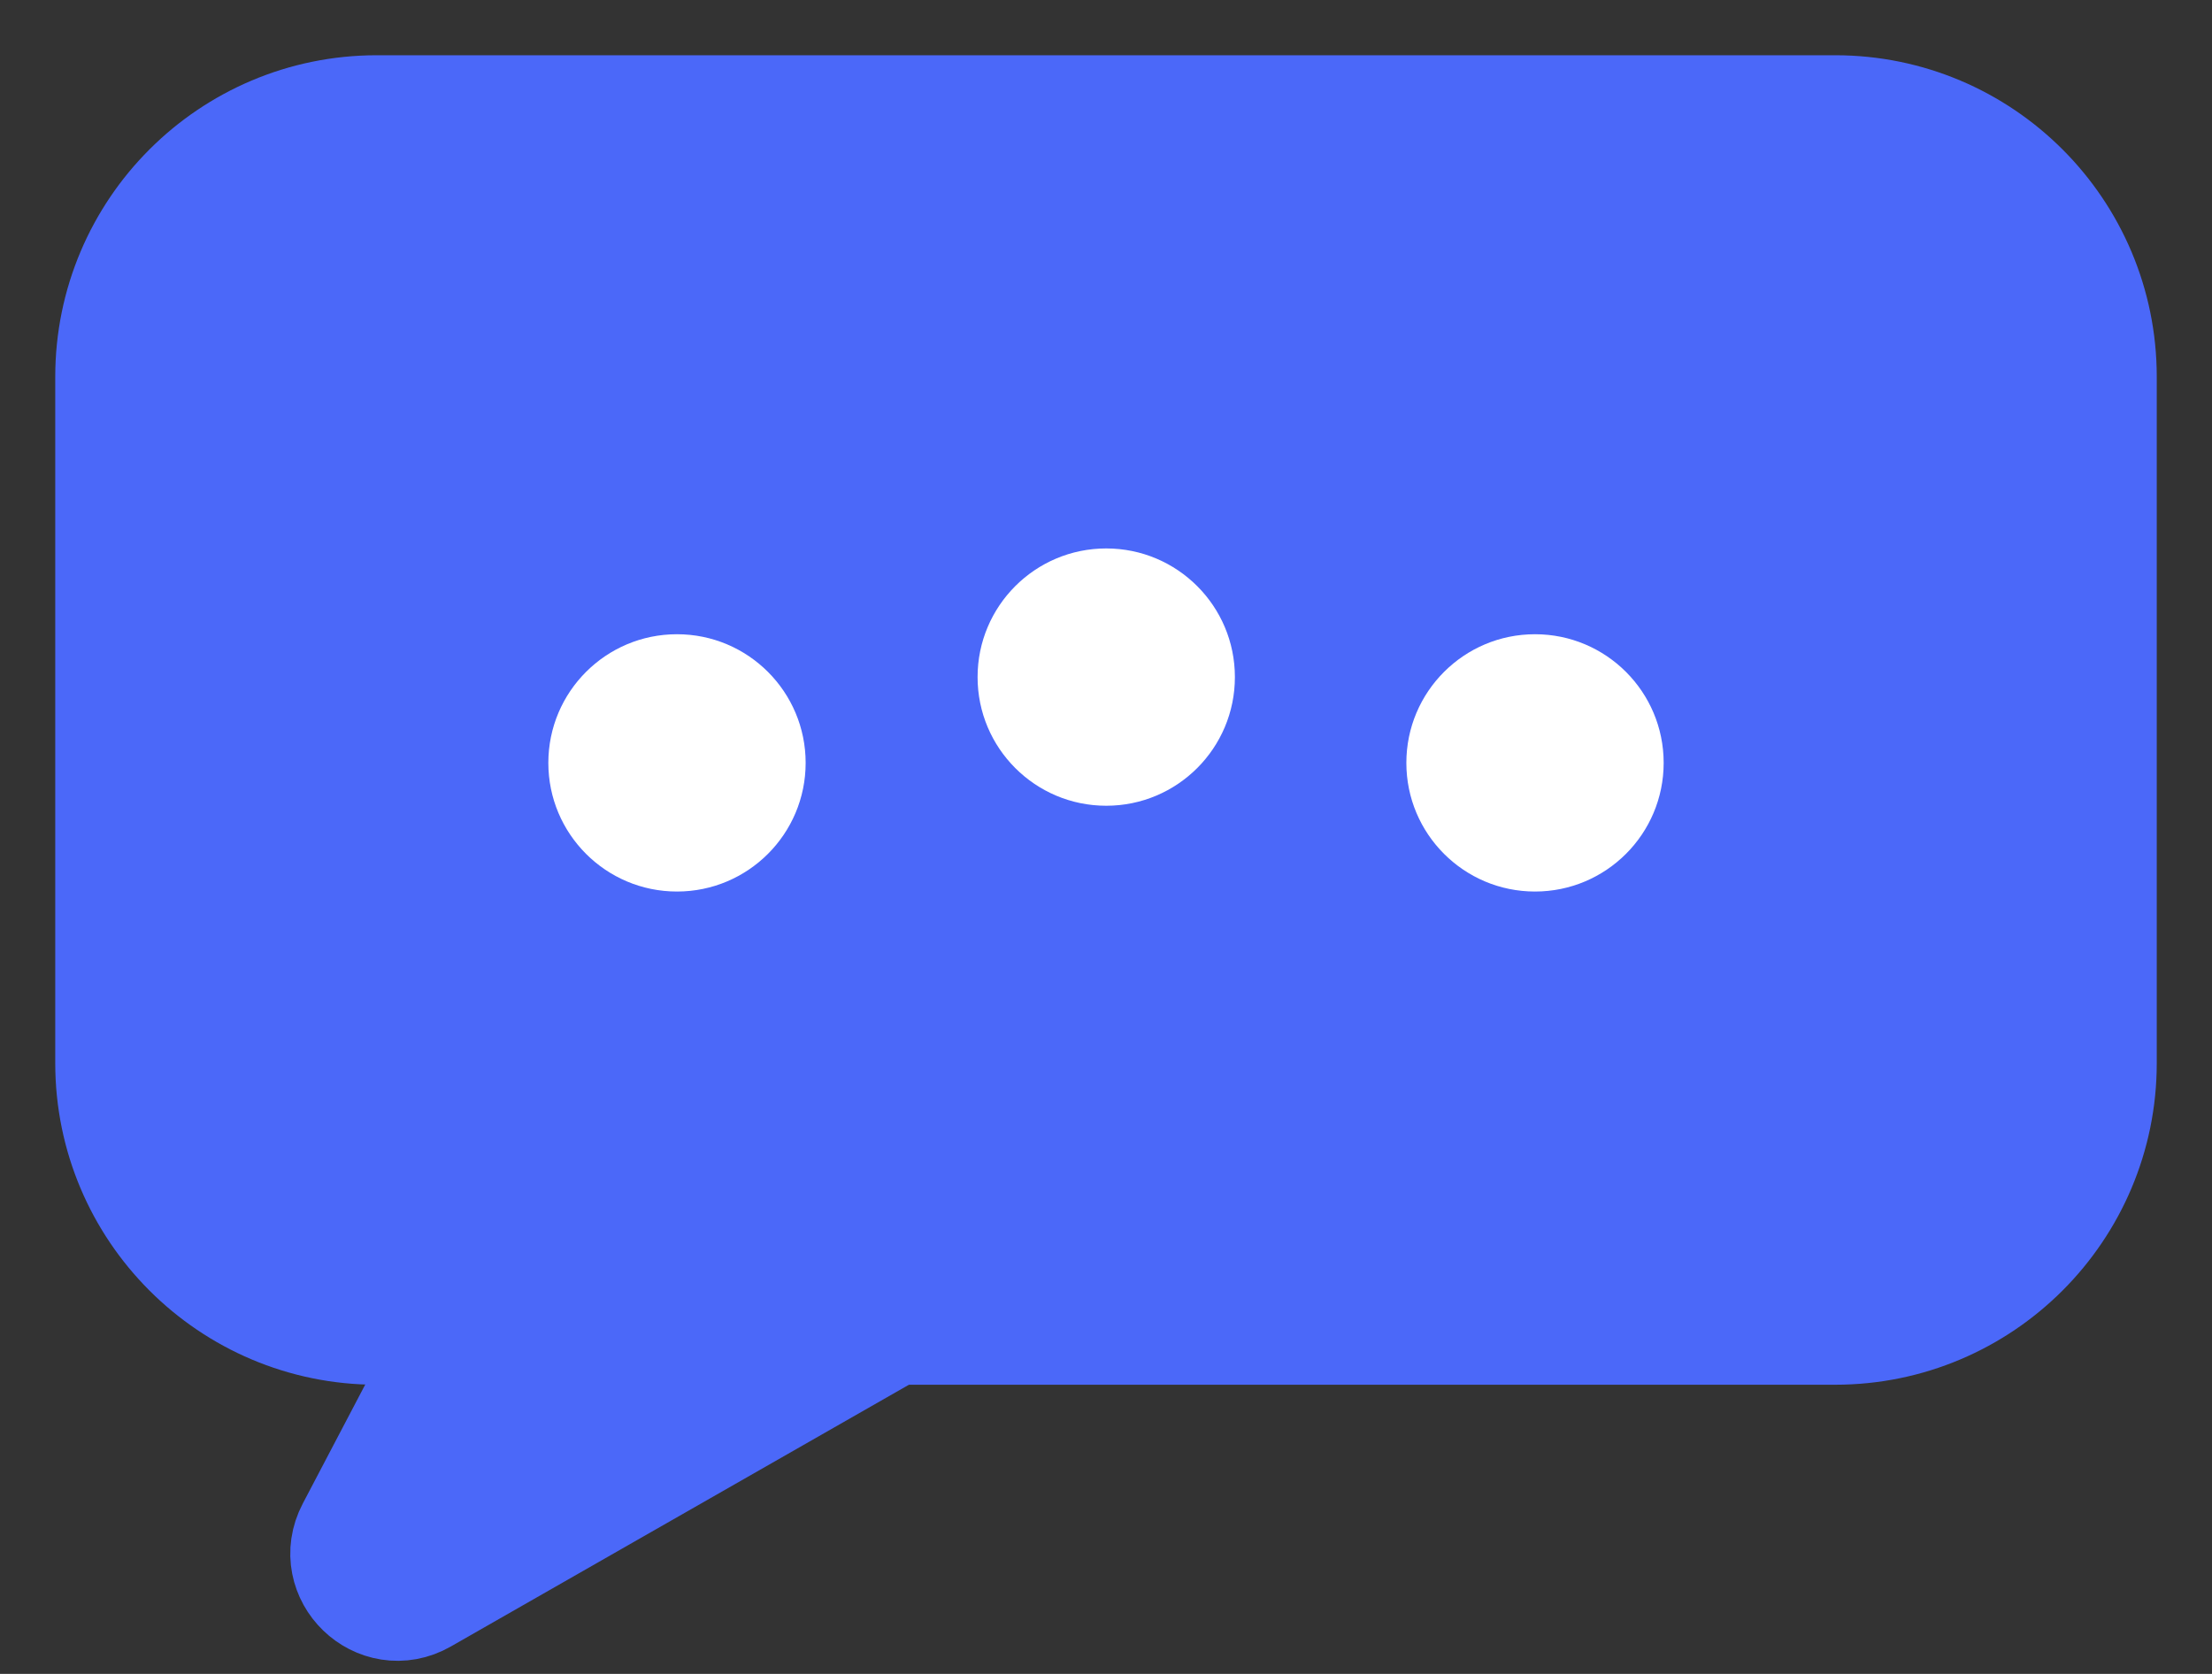
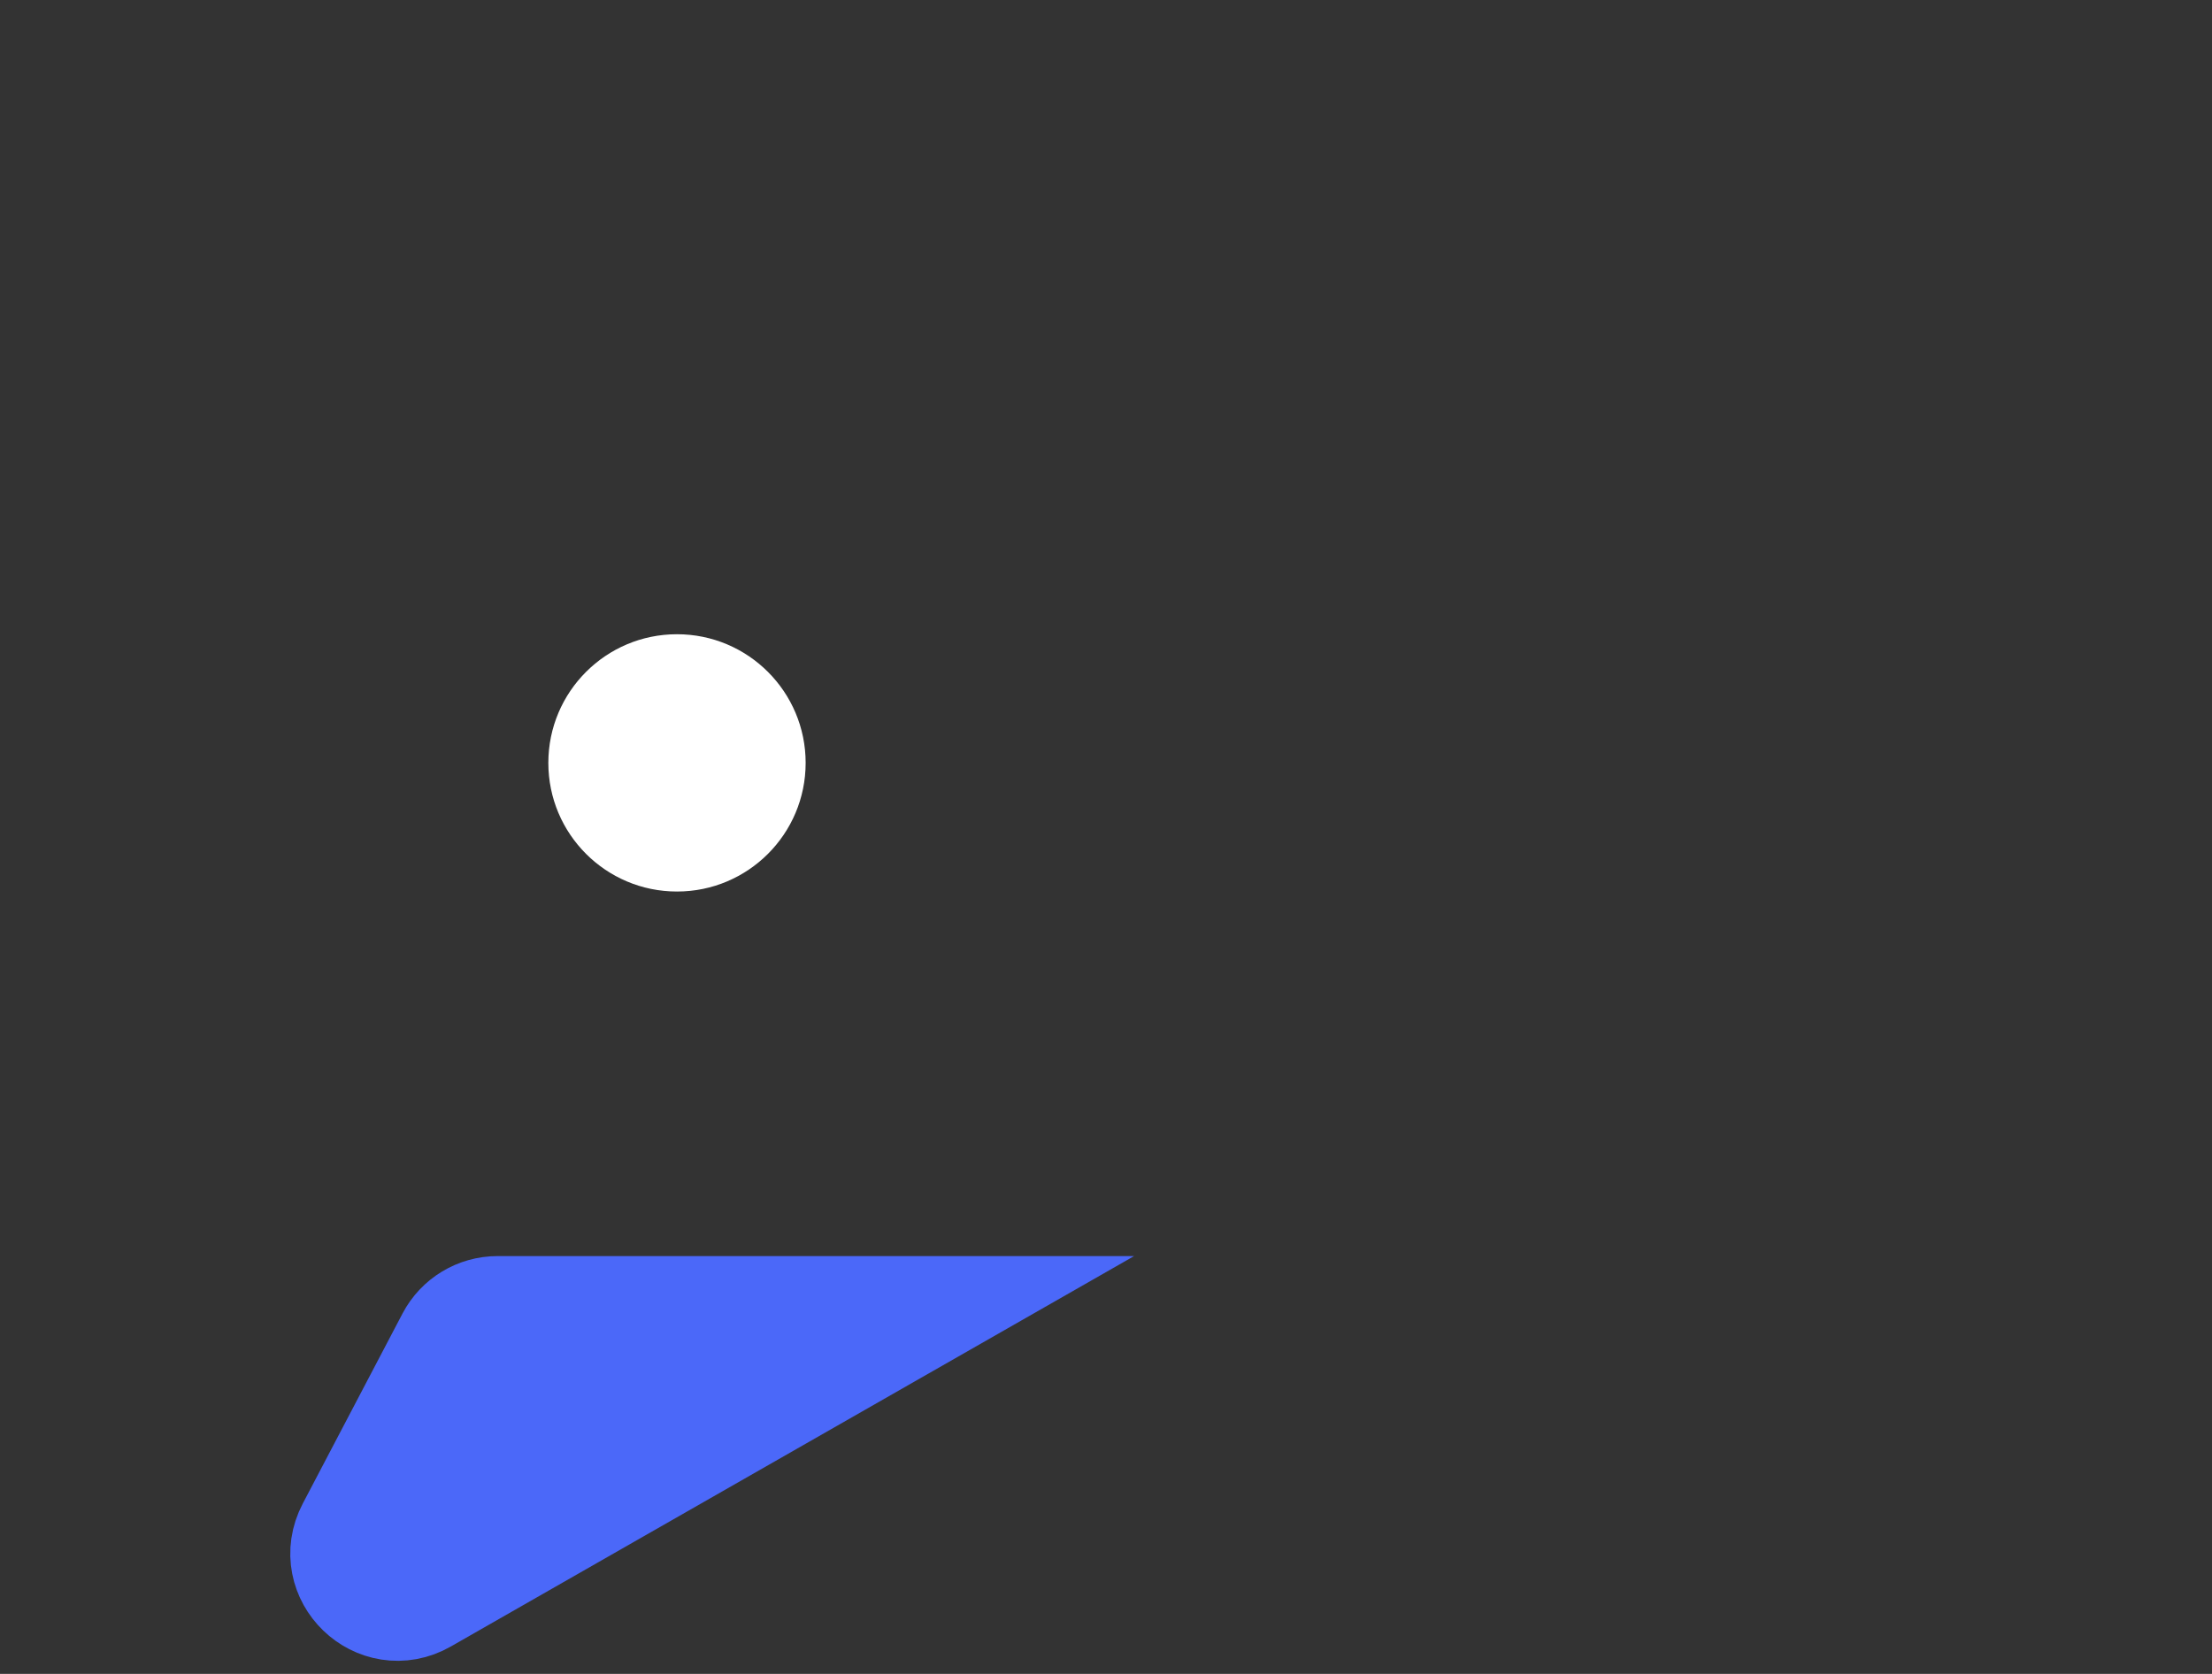
<svg xmlns="http://www.w3.org/2000/svg" width="37" height="28" viewBox="0 0 37 28" fill="none">
  <rect x="0" y="0" width="37" height="28" fill="#333333" stroke="none" />
-   <path d="M30.696 2H6.304C3.927 2 2 3.927 2 6.304V17.783C2 20.16 3.927 22.087 6.304 22.087H7.94H30.696C33.073 22.087 35 20.16 35 17.783V6.304C35 3.927 33.073 2 30.696 2Z" fill="#4B68F9" stroke="#4B68F9" stroke-width="2.152" />
  <path d="M6.017 25.651L7.686 22.471C7.81 22.235 8.055 22.087 8.322 22.087H14.918L7.008 26.607C6.385 26.963 5.684 26.286 6.017 25.651Z" fill="#4B68F9" stroke="#4B68F9" stroke-width="2.152" stroke-linecap="round" />
  <circle cx="11.324" cy="12.761" r="2.152" fill="white" />
-   <circle cx="18.504" cy="11.326" r="2.152" fill="white" />
-   <circle cx="25.676" cy="12.761" r="2.152" fill="white" />
</svg>